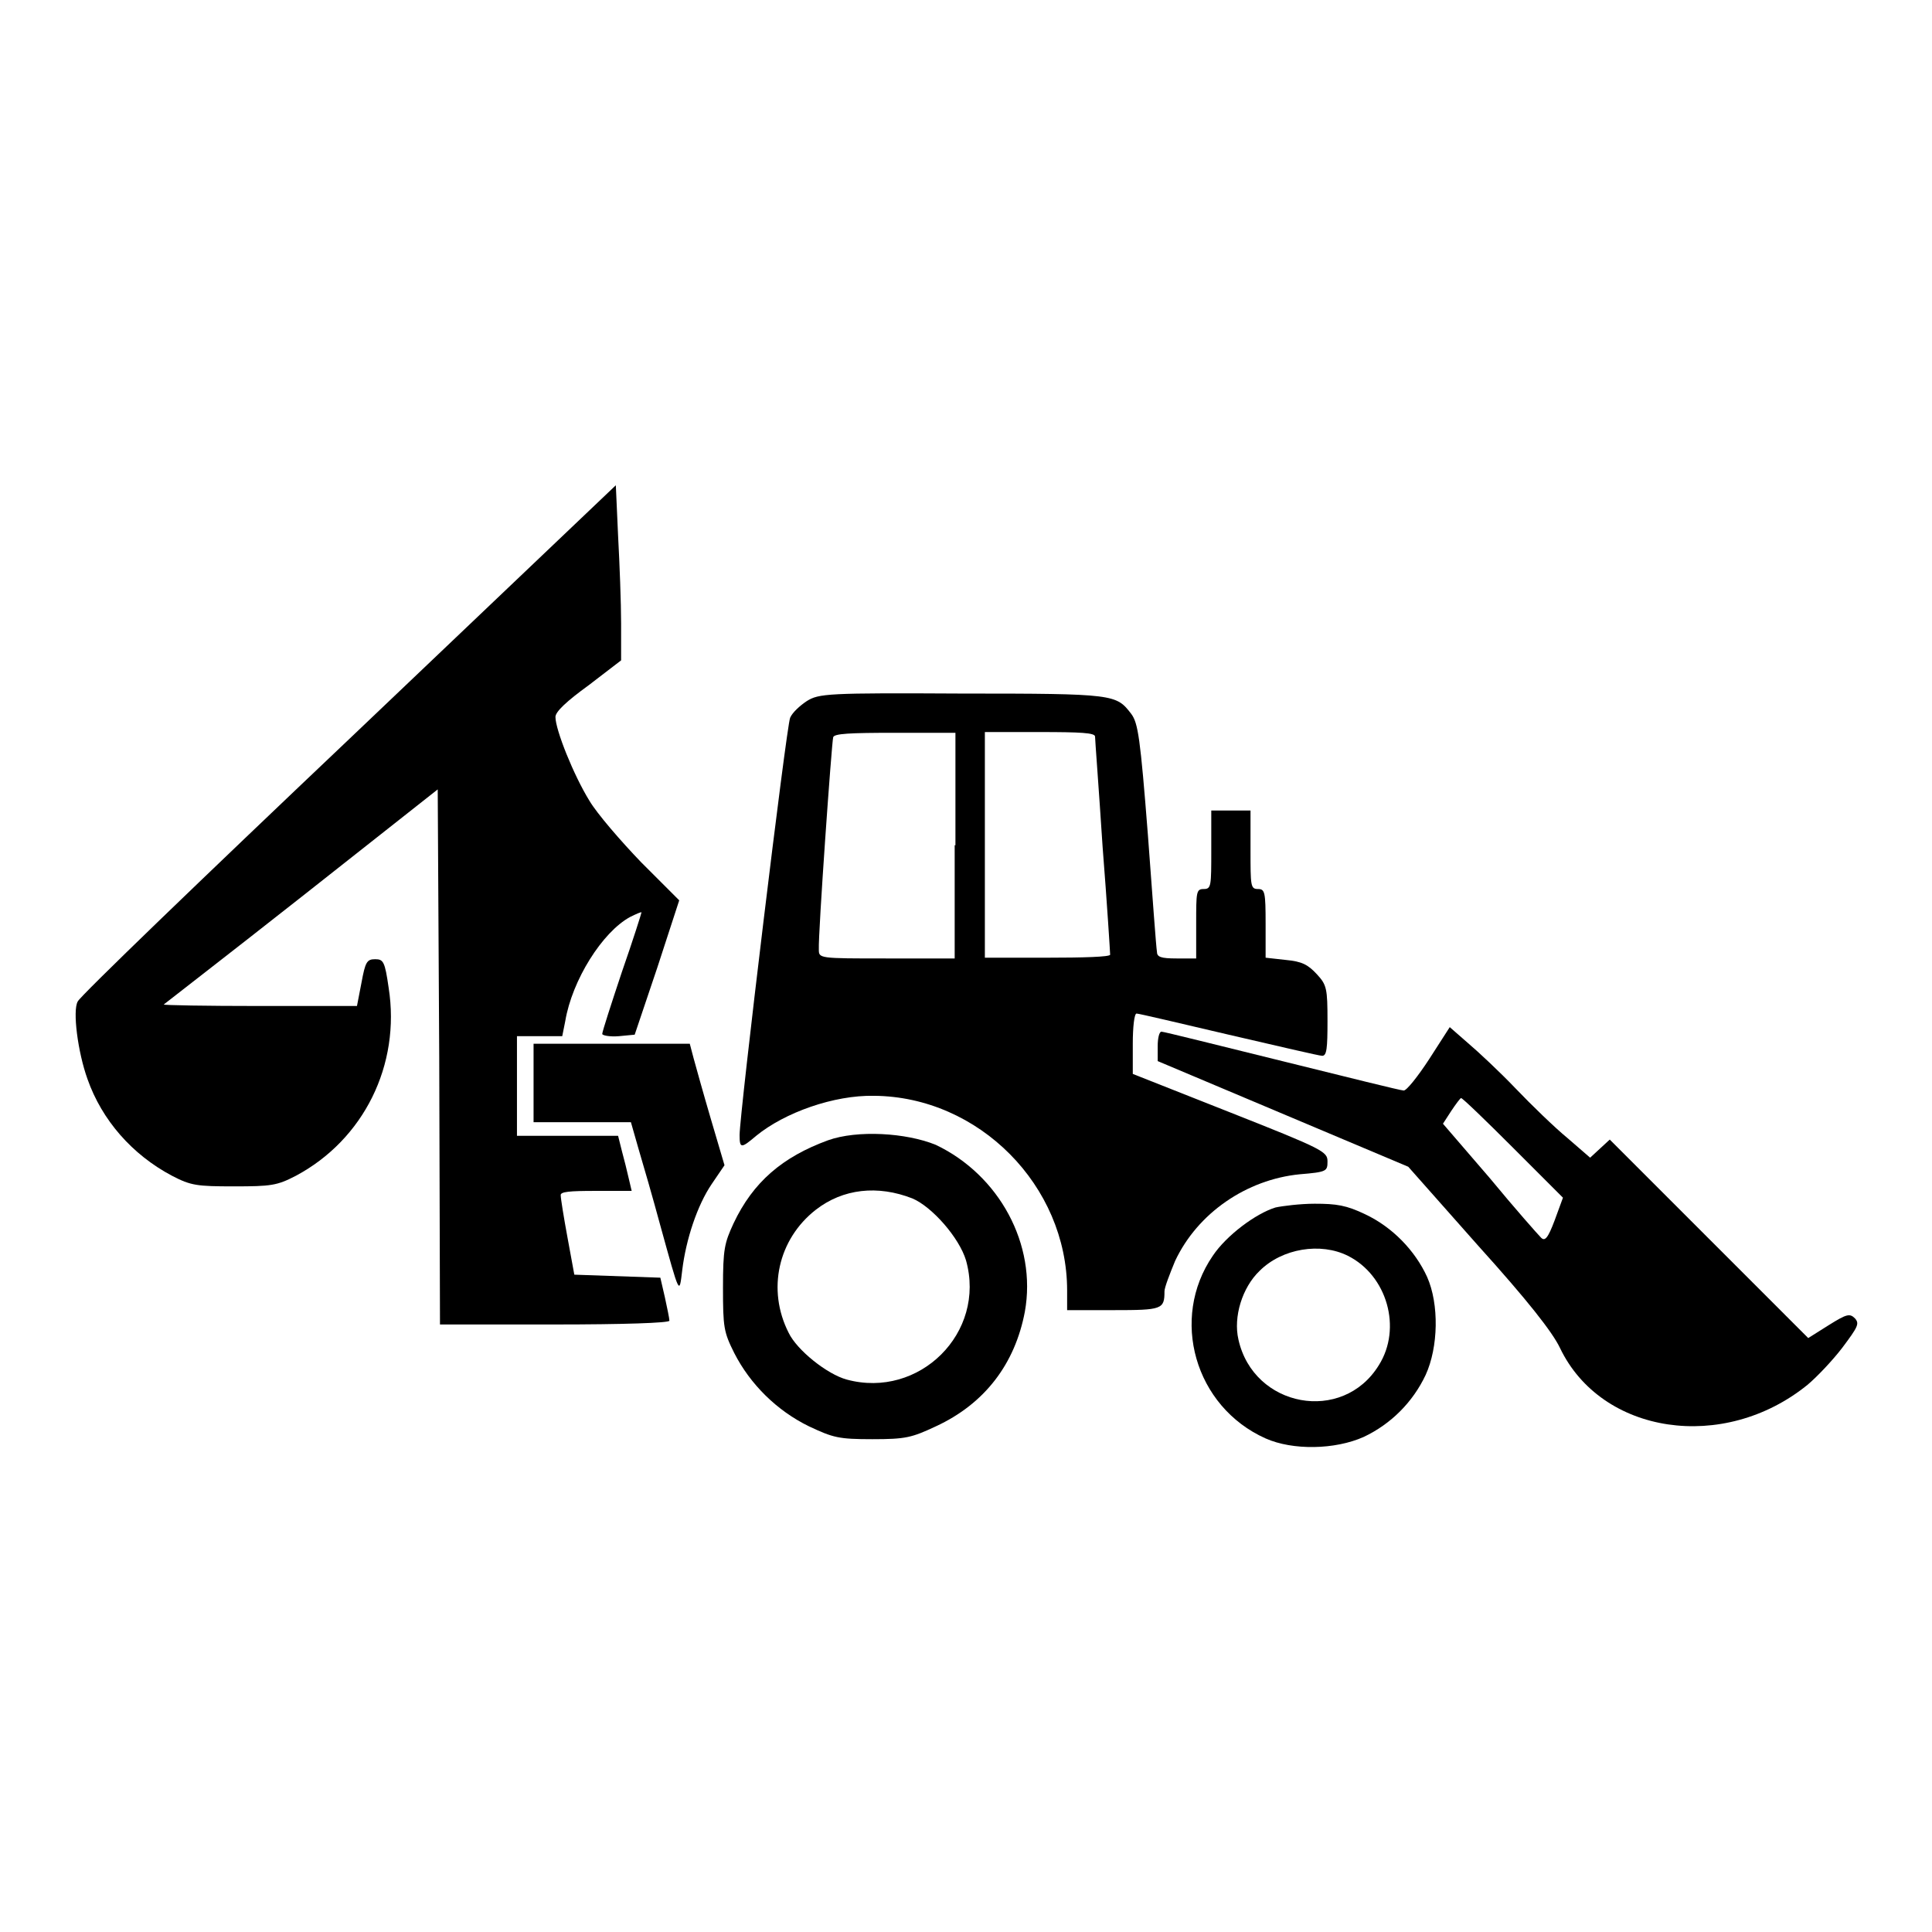
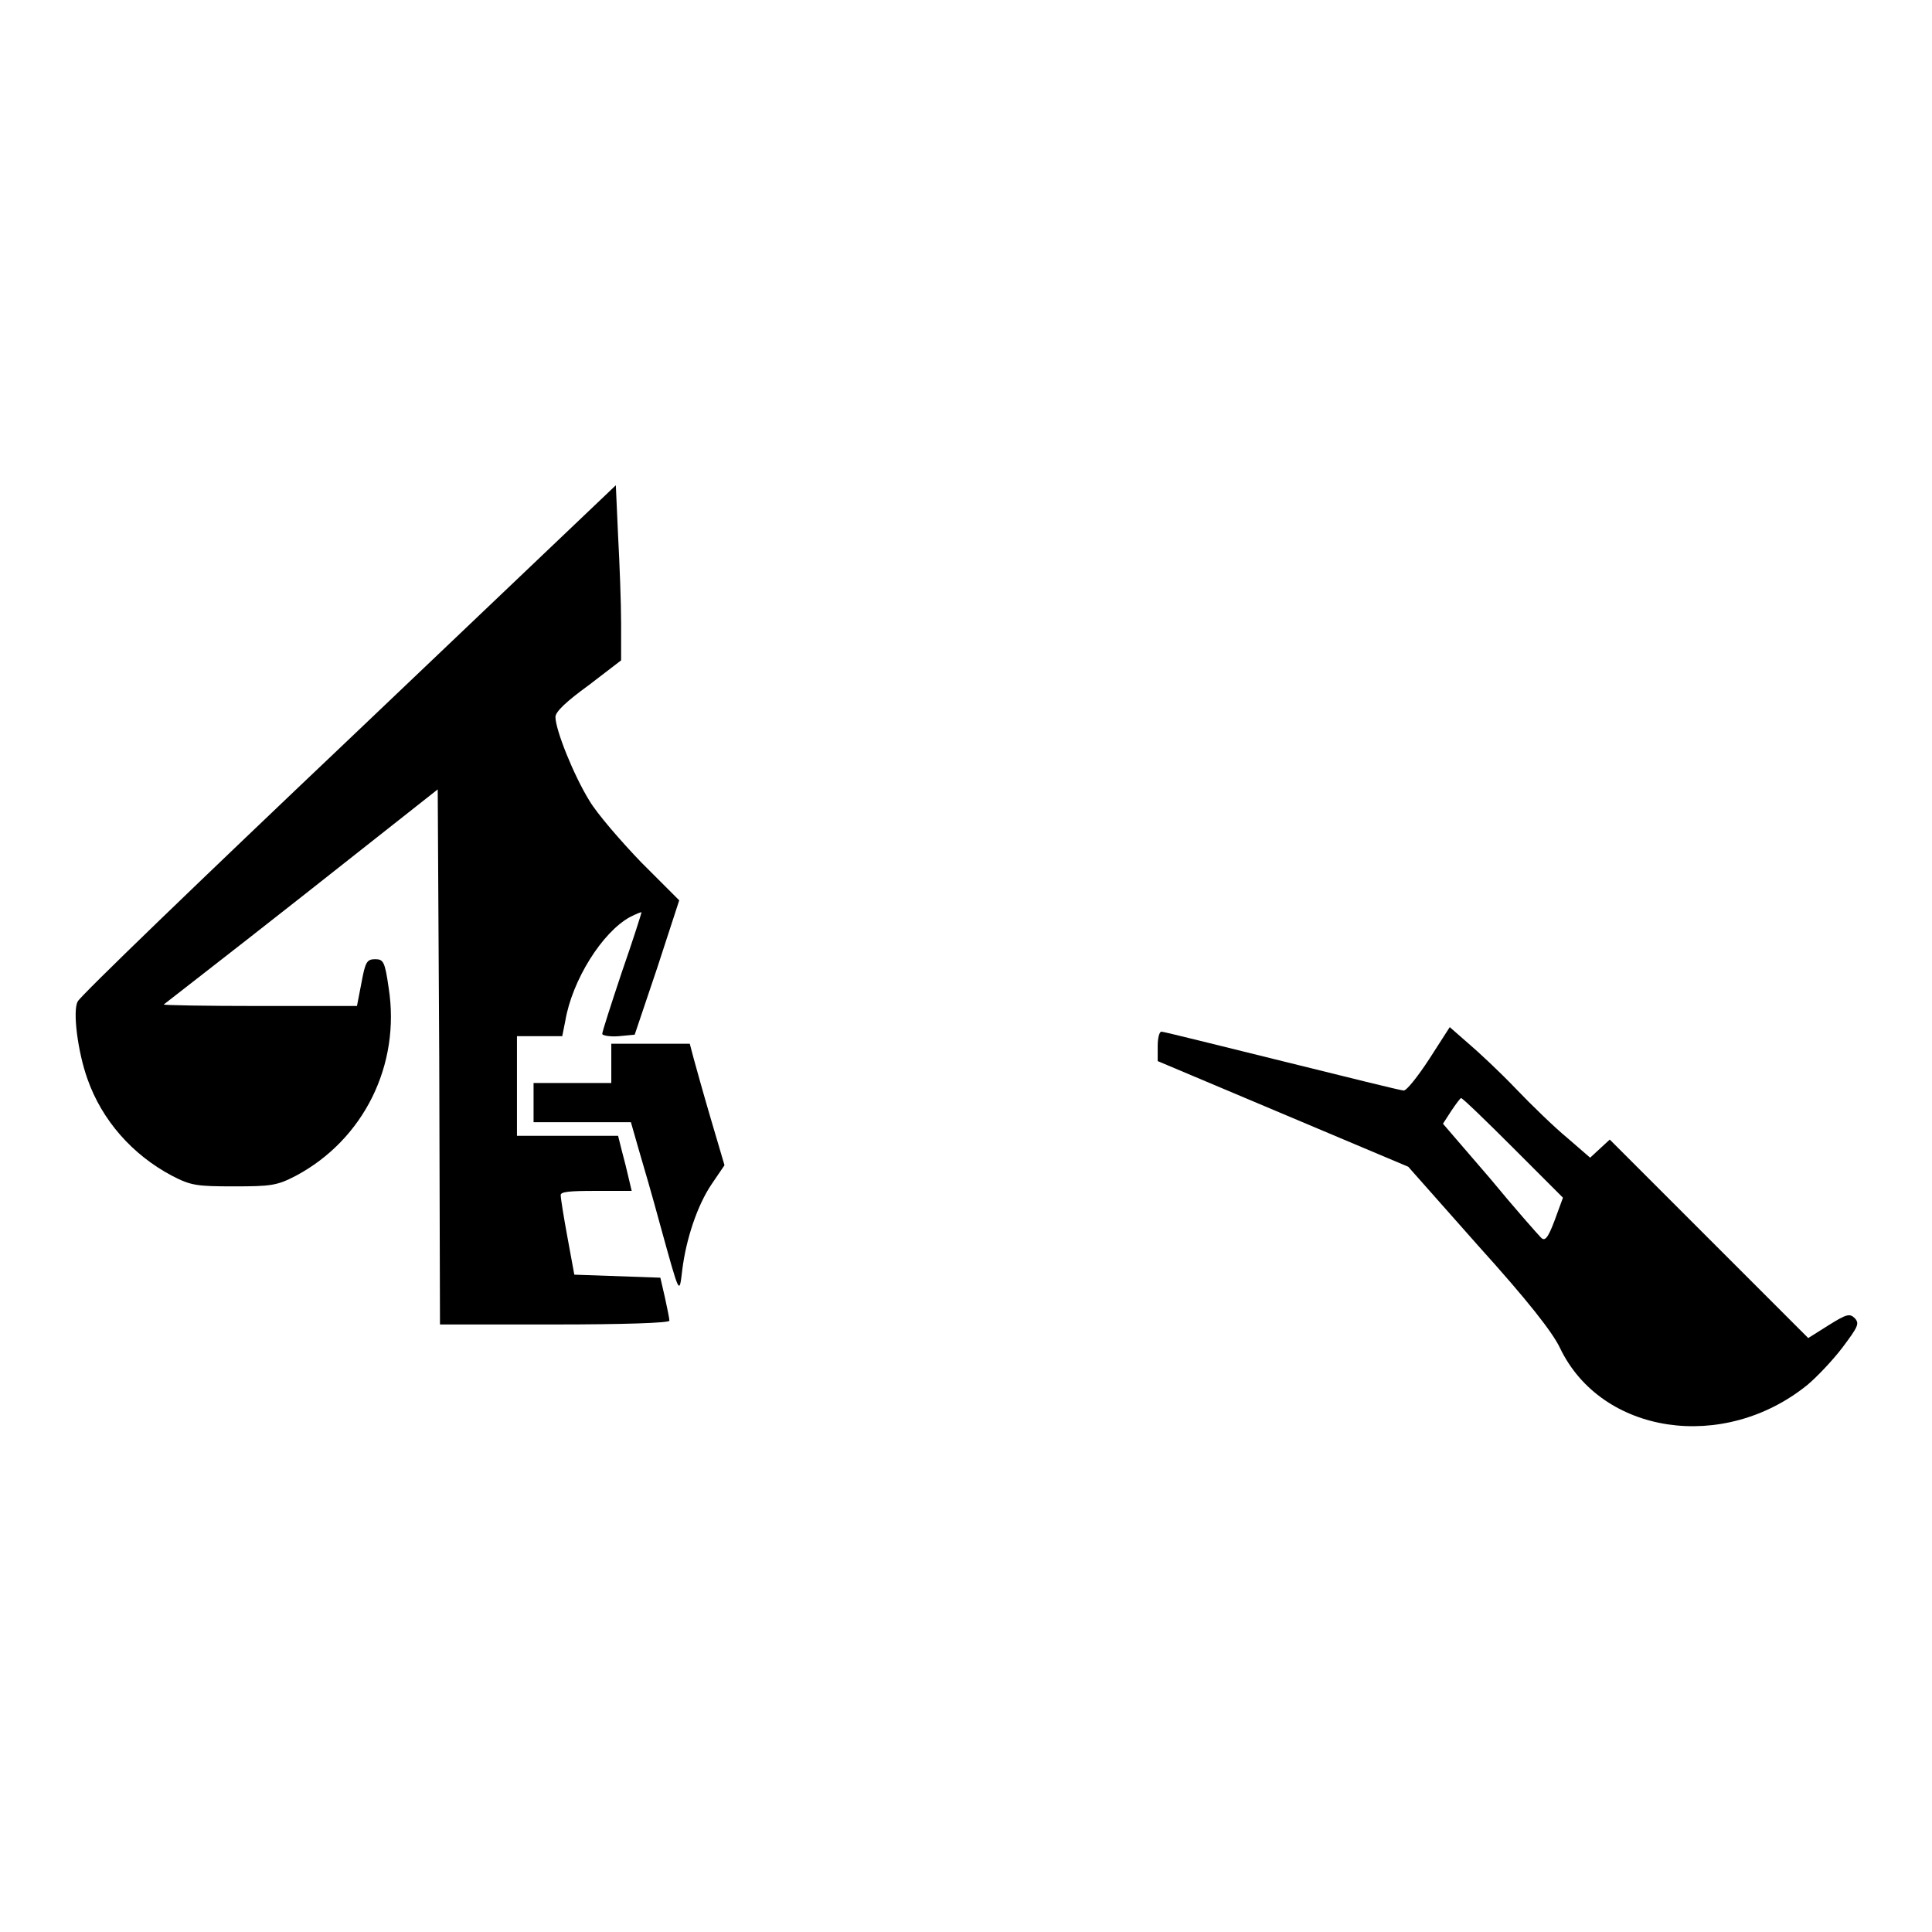
<svg xmlns="http://www.w3.org/2000/svg" version="1.1" x="0px" y="0px" viewBox="0 0 256 256" enable-background="new 0 0 256 256" xml:space="preserve">
  <g>
    <g>
      <g>
        <path fill="#000000" d="M46.3,97.9c-19.5,18.5-35.7,34.1-36,34.8c-0.7,1.2,0,6.7,1.3,10.3c1.9,5.4,5.9,10,11.2,12.8c2.5,1.3,3.3,1.4,8.2,1.4s5.7-0.1,8.2-1.4c9-4.8,13.9-14.7,12.3-24.9c-0.5-3.5-0.7-3.8-1.8-3.8s-1.3,0.4-1.8,3.1l-0.6,3.1H34.4c-7.1,0-12.8-0.1-12.7-0.2s8.4-6.5,18.3-14.3L58,104.6l0.2,35.5l0.1,35.4h15.2c9,0,15.2-0.2,15.2-0.5c0-0.3-0.3-1.7-0.6-3.1l-0.6-2.6l-5.7-0.2l-5.7-0.2l-0.9-4.9c-0.5-2.7-0.9-5.2-0.9-5.6c-0.1-0.5,1.2-0.6,4.6-0.6h4.8l-0.4-1.7c-0.2-0.9-0.6-2.5-0.9-3.6l-0.5-2h-6.7h-6.7V144v-6.7h3h3l0.4-2c0.9-5.4,4.9-11.8,8.6-13.8c0.8-0.4,1.5-0.7,1.5-0.6c0,0.1-1.1,3.6-2.6,7.9c-1.4,4.2-2.6,7.9-2.6,8.2c0,0.2,1,0.4,2.2,0.3l2.1-0.2l3-8.9l2.9-8.9l-5-5c-2.7-2.8-5.9-6.5-6.9-8.2c-2.1-3.4-4.5-9.4-4.5-11.1c0-0.7,1.5-2.1,4.4-4.2l4.3-3.3l0-4.9c0-2.7-0.2-7.9-0.4-11.6l-0.3-6.7L46.3,97.9z" />
-         <path fill="#000000" d="M106.9,92.9c-0.9,0.6-1.9,1.5-2.2,2.2c-0.5,1.1-6.7,52.5-6.7,55.3c0,1.8,0.2,1.8,2.2,0.1c3.8-3.1,10.3-5.4,15.6-5.3c13.9,0.1,25.6,11.9,25.6,25.8v2.6h6.1c6.5,0,6.8-0.1,6.8-2.5c0-0.5,0.7-2.3,1.4-4c3-6.4,9.5-10.8,16.5-11.5c3.6-0.3,3.7-0.4,3.7-1.7c0-1.3-0.5-1.6-12.9-6.5l-12.9-5.1v-4c0-2.2,0.2-4,0.5-4c0.3,0,5.8,1.3,12.2,2.8c6.5,1.5,12,2.8,12.4,2.8c0.6,0,0.7-1,0.7-4.6c0-4.3-0.1-4.8-1.4-6.2c-1.2-1.3-2-1.7-4.1-1.9l-2.7-0.3v-4.5c0-4.2-0.1-4.6-1-4.6c-1,0-1-0.4-1-5.2v-5.2h-2.6h-2.6v5.2c0,4.8,0,5.2-1,5.2c-1,0-1,0.4-1,4.6v4.6h-2.6c-2.1,0-2.6-0.2-2.6-0.9c-0.1-0.5-0.6-7.4-1.2-15.5c-1-12.8-1.3-14.8-2.2-16c-2-2.6-2.1-2.7-22.4-2.7C109.6,91.8,108.5,91.9,106.9,92.9z M126.5,112v15h-9c-9,0-9,0-9-1.2c-0.1-2,1.7-27.4,1.9-28.1c0.1-0.5,2.2-0.6,8.2-0.6h8V112L126.5,112z M145.1,97.6c0,0.4,0.5,6.9,1,14.6c0.6,7.6,1,14.1,1,14.3c0,0.3-3.7,0.4-8.3,0.4h-8.3v-15V97h7.2C143.2,97,145.1,97.1,145.1,97.6z" />
        <path fill="#000000" d="M189.4,140.3c-1.5,2.3-3,4.2-3.4,4.2c-0.4,0-7.6-1.8-16.1-3.9c-8.5-2.1-15.7-3.9-16-3.9c-0.3,0-0.5,0.9-0.5,1.9v2l16.6,7l16.6,7l9.3,10.5c6.5,7.2,9.8,11.4,10.8,13.5c5.5,11.5,21.7,13.9,32.8,4.9c1.2-1,3.3-3.2,4.6-4.9c2.1-2.8,2.3-3.2,1.7-3.9c-0.7-0.7-1.1-0.6-3.5,0.9l-2.7,1.7l-13.1-13.1L213.3,151l-1.3,1.2l-1.3,1.2l-3-2.6c-1.7-1.4-4.8-4.4-6.9-6.6c-2.1-2.2-5-4.9-6.3-6l-2.4-2.1L189.4,140.3z M200.5,152.1l6.6,6.6l-1.1,3c-0.9,2.4-1.3,2.8-1.8,2.3c-0.4-0.4-3.5-3.9-6.8-7.9l-6.2-7.2l1.1-1.7c0.6-0.9,1.2-1.7,1.3-1.7C193.8,145.5,196.9,148.5,200.5,152.1z" />
-         <path fill="#000000" d="M70.7,143.5v5.2h6.5h6.4l1,3.5c0.6,2,1.9,6.5,2.9,10.2c2.6,9.4,2.5,9.2,2.9,5.9c0.5-4.1,2-8.6,3.9-11.4l1.7-2.5l-1.8-6.1c-1-3.4-2-7-2.3-8.1l-0.5-1.9H81H70.7V143.5z" />
-         <path fill="#000000" d="M109.7,151.1c-6,2.2-9.9,5.5-12.5,11c-1.2,2.6-1.4,3.4-1.4,8.5c0,5.3,0.1,5.9,1.5,8.7c2.1,4.1,5.6,7.6,9.9,9.7c3.2,1.5,3.9,1.7,8.4,1.7c4.4,0,5.2-0.2,8.4-1.7c6.5-3,10.5-8.3,11.8-15.2c1.6-8.9-3.4-18.1-11.8-22.1C120.1,150.1,113.6,149.7,109.7,151.1z M120.9,158.8c2.6,1.1,6.2,5.2,7.1,8.2c2.7,9.6-6.2,18.4-15.8,15.8c-2.6-0.7-6.6-3.9-7.7-6.2c-2.9-5.7-1.4-12.4,3.6-16.3C111.7,157.5,116.3,157,120.9,158.8z" />
-         <path fill="#000000" d="M169,160c-2.6,0.8-6.5,3.7-8.3,6.4c-5.7,8.3-2.4,20,7,24.2c3.6,1.6,9.2,1.5,13-0.2c3.6-1.7,6.5-4.6,8.2-8.2c1.7-3.7,1.8-9.4,0.2-13c-1.6-3.5-4.6-6.6-8.2-8.3c-2.5-1.2-3.8-1.4-6.7-1.4C172.3,159.5,169.9,159.8,169,160z M178.6,166.4c5.2,2.6,7.2,9.6,4.1,14.5c-4.8,7.8-16.6,5.6-18.6-3.4c-0.7-3,0.5-6.9,2.8-9.1C169.9,165.4,175,164.6,178.6,166.4z" />
+         <path fill="#000000" d="M70.7,143.5v5.2h6.5h6.4l1,3.5c0.6,2,1.9,6.5,2.9,10.2c2.6,9.4,2.5,9.2,2.9,5.9c0.5-4.1,2-8.6,3.9-11.4l1.7-2.5l-1.8-6.1c-1-3.4-2-7-2.3-8.1l-0.5-1.9H81V143.5z" />
      </g>
    </g>
  </g>
</svg>